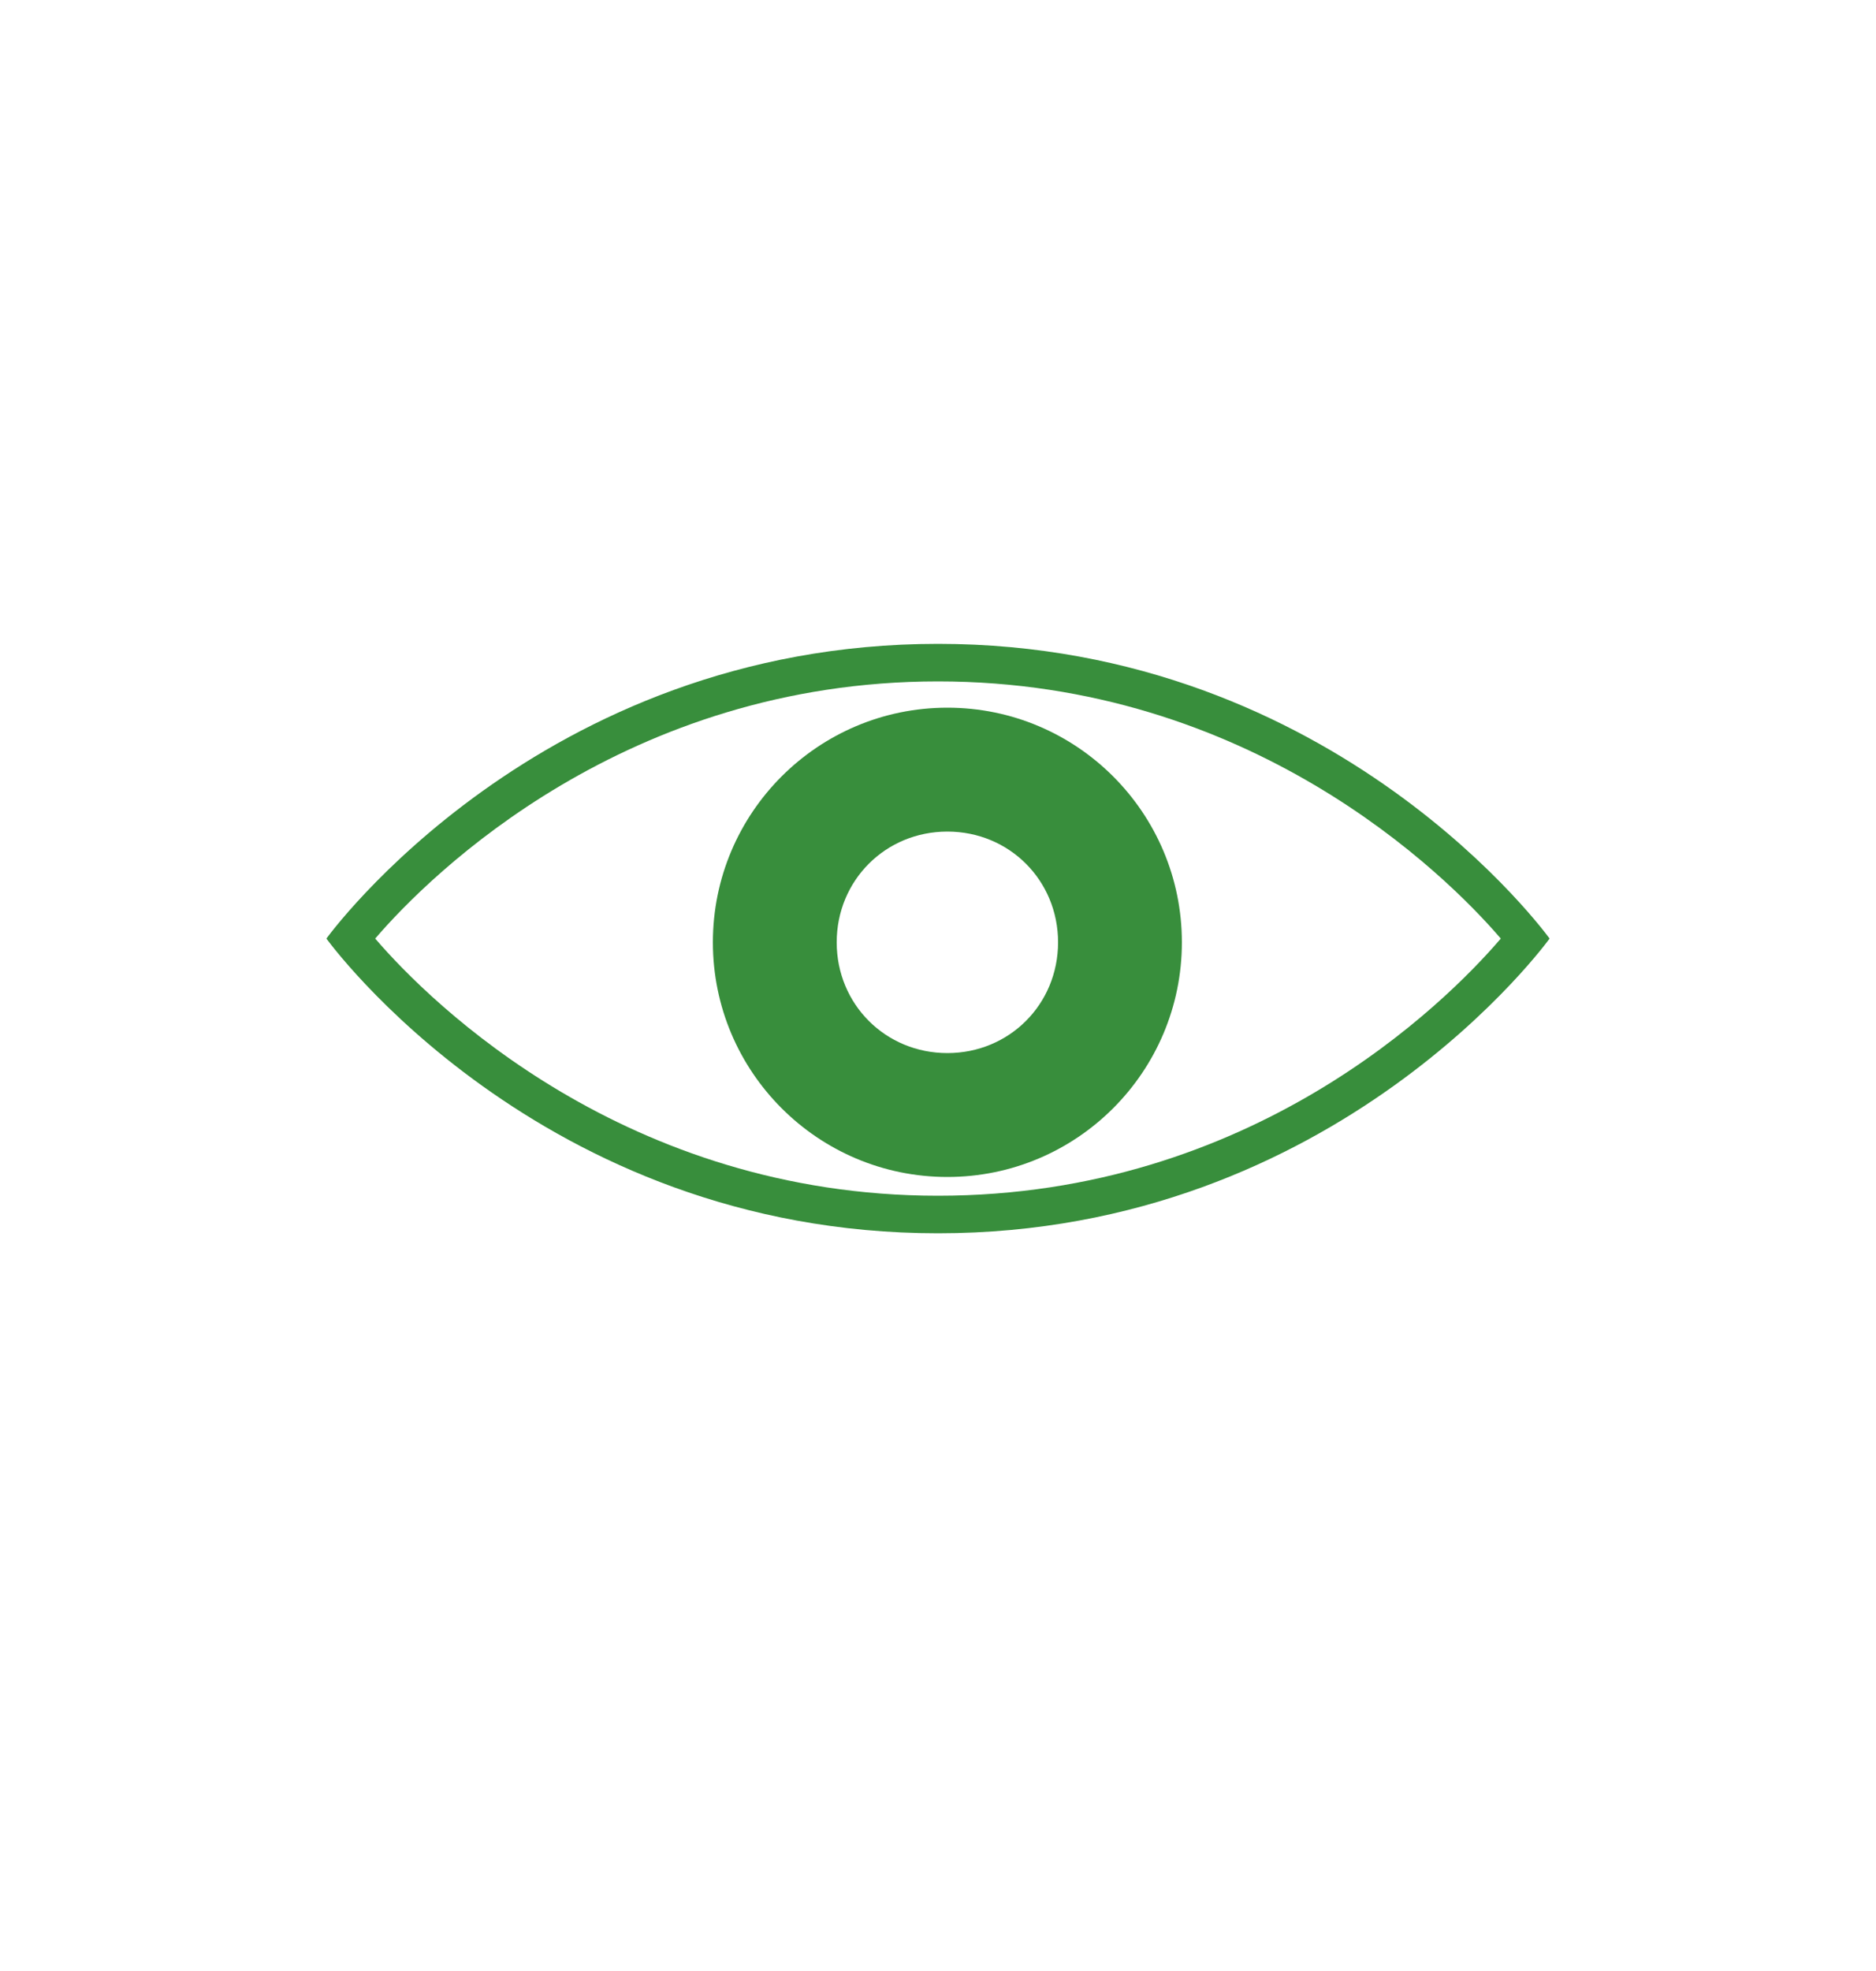
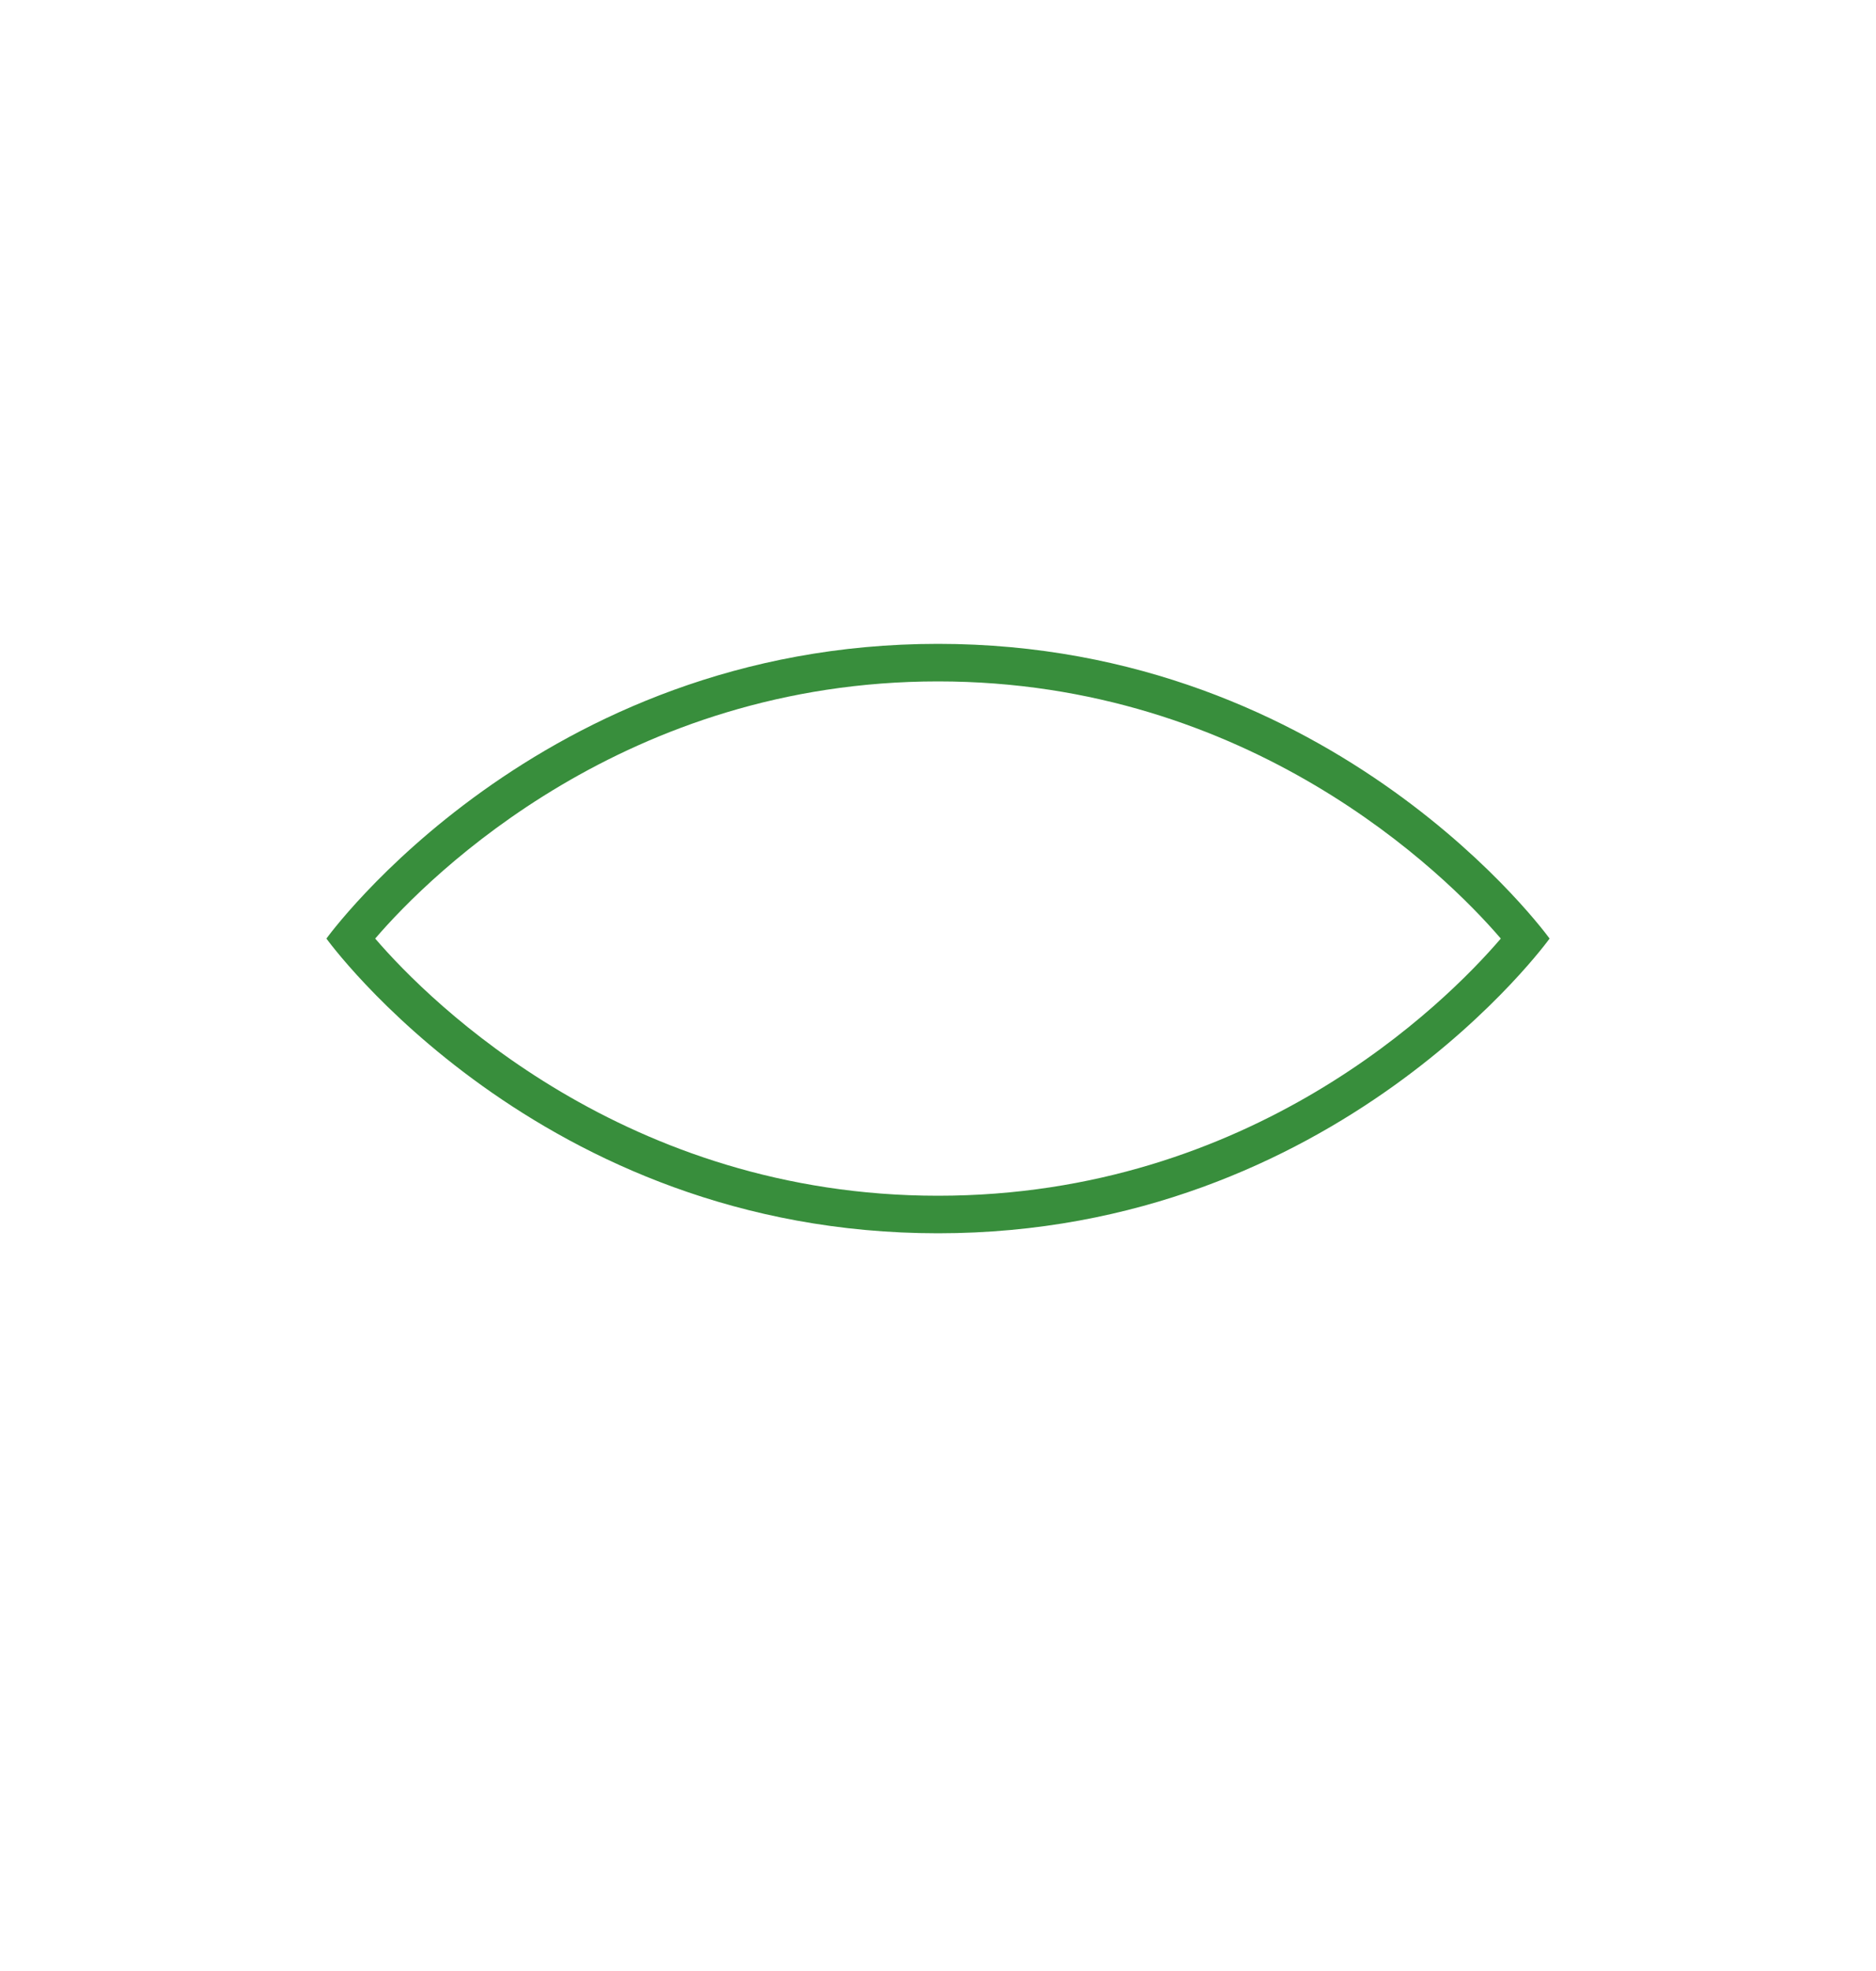
<svg xmlns="http://www.w3.org/2000/svg" version="1.1" id="Layer_1" x="0px" y="0px" viewBox="0 0 100 105" style="enable-background:new 0 0 100 105;" xml:space="preserve">
  <style type="text/css">
	.st0{fill:#388E3C;}
</style>
  <path class="st0" d="M50,36.3c16.6,0,27,10.2,30,13.7c-3,3.5-13.3,13.7-30,13.7c-16.6,0-27-10.2-30-13.7C23,46.5,33.4,36.3,50,36.3   M50,34.3C28.7,34.3,17.4,50,17.4,50S28.7,65.7,50,65.7S82.6,50,82.6,50S71.3,34.3,50,34.3L50,34.3z" />
-   <path class="st0" d="M50.5,37.7c-6.9,0-12.5,5.6-12.5,12.5s5.6,12.5,12.5,12.5S63,57.1,63,50.2S57.4,37.7,50.5,37.7z M50.5,56.1  c-3.3,0-5.9-2.6-5.9-5.9c0-3.3,2.6-5.9,5.9-5.9c3.3,0,5.9,2.6,5.9,5.9S53.8,56.1,50.5,56.1z" />
</svg>